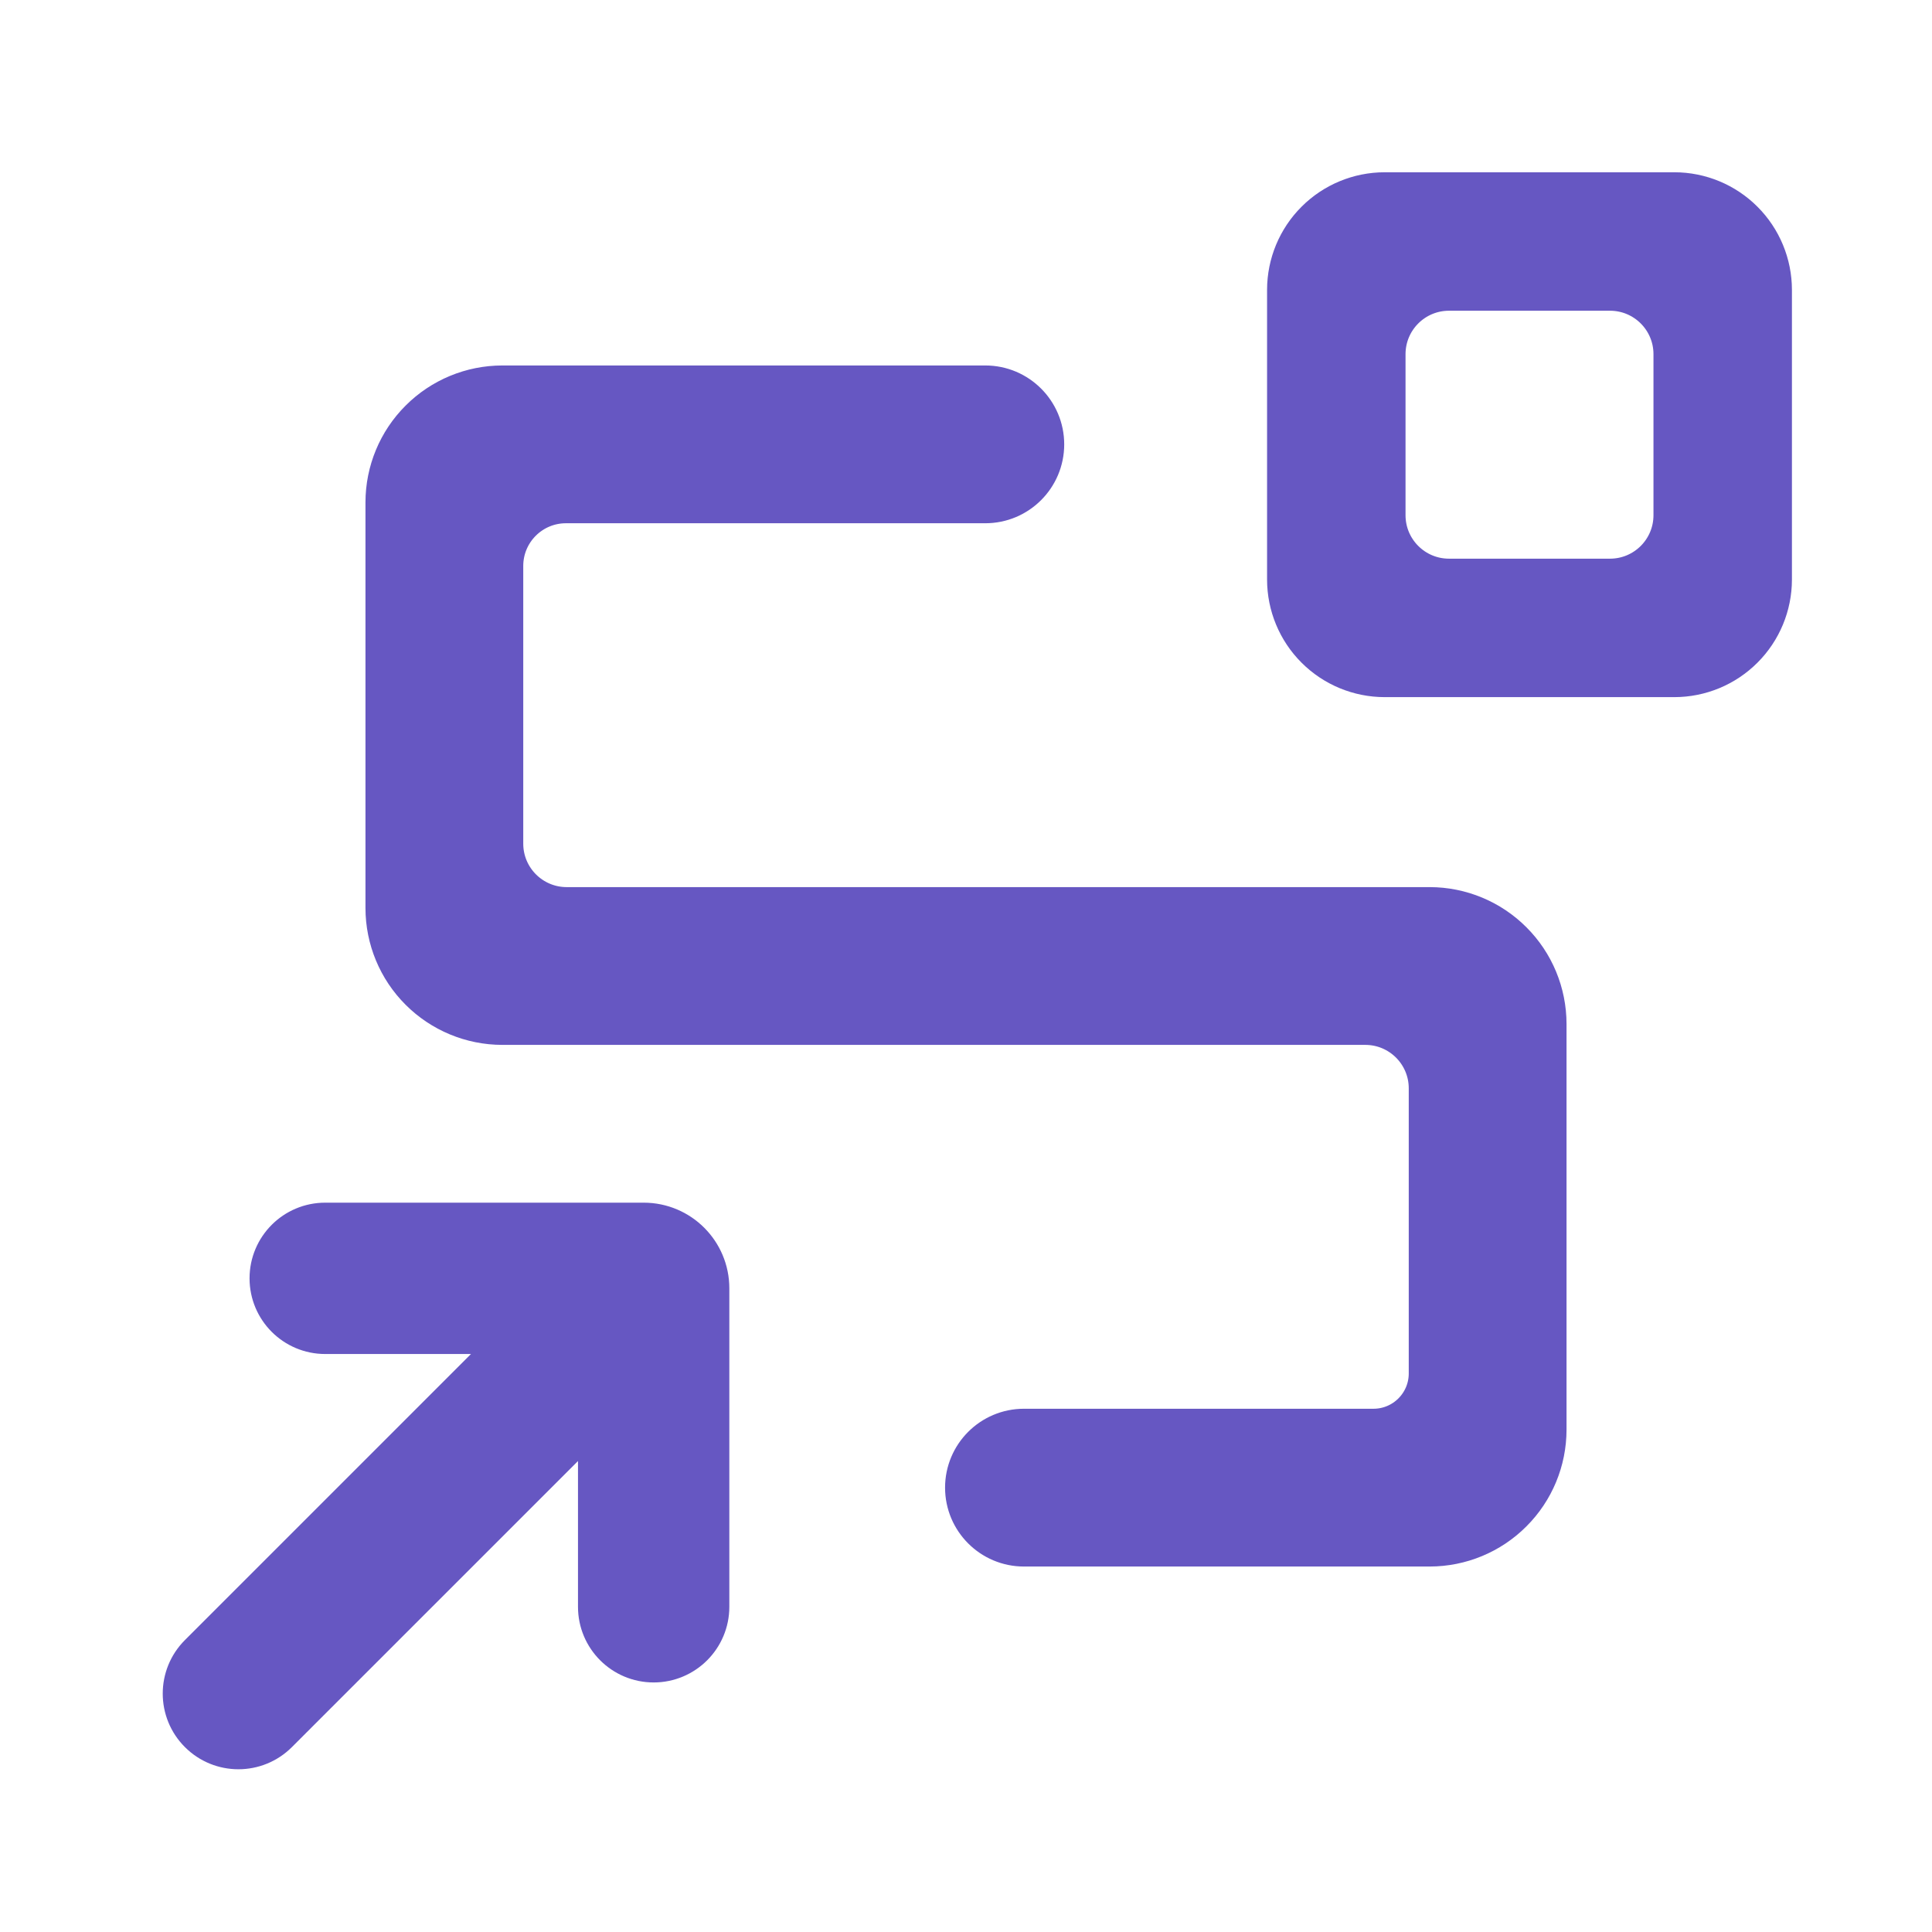
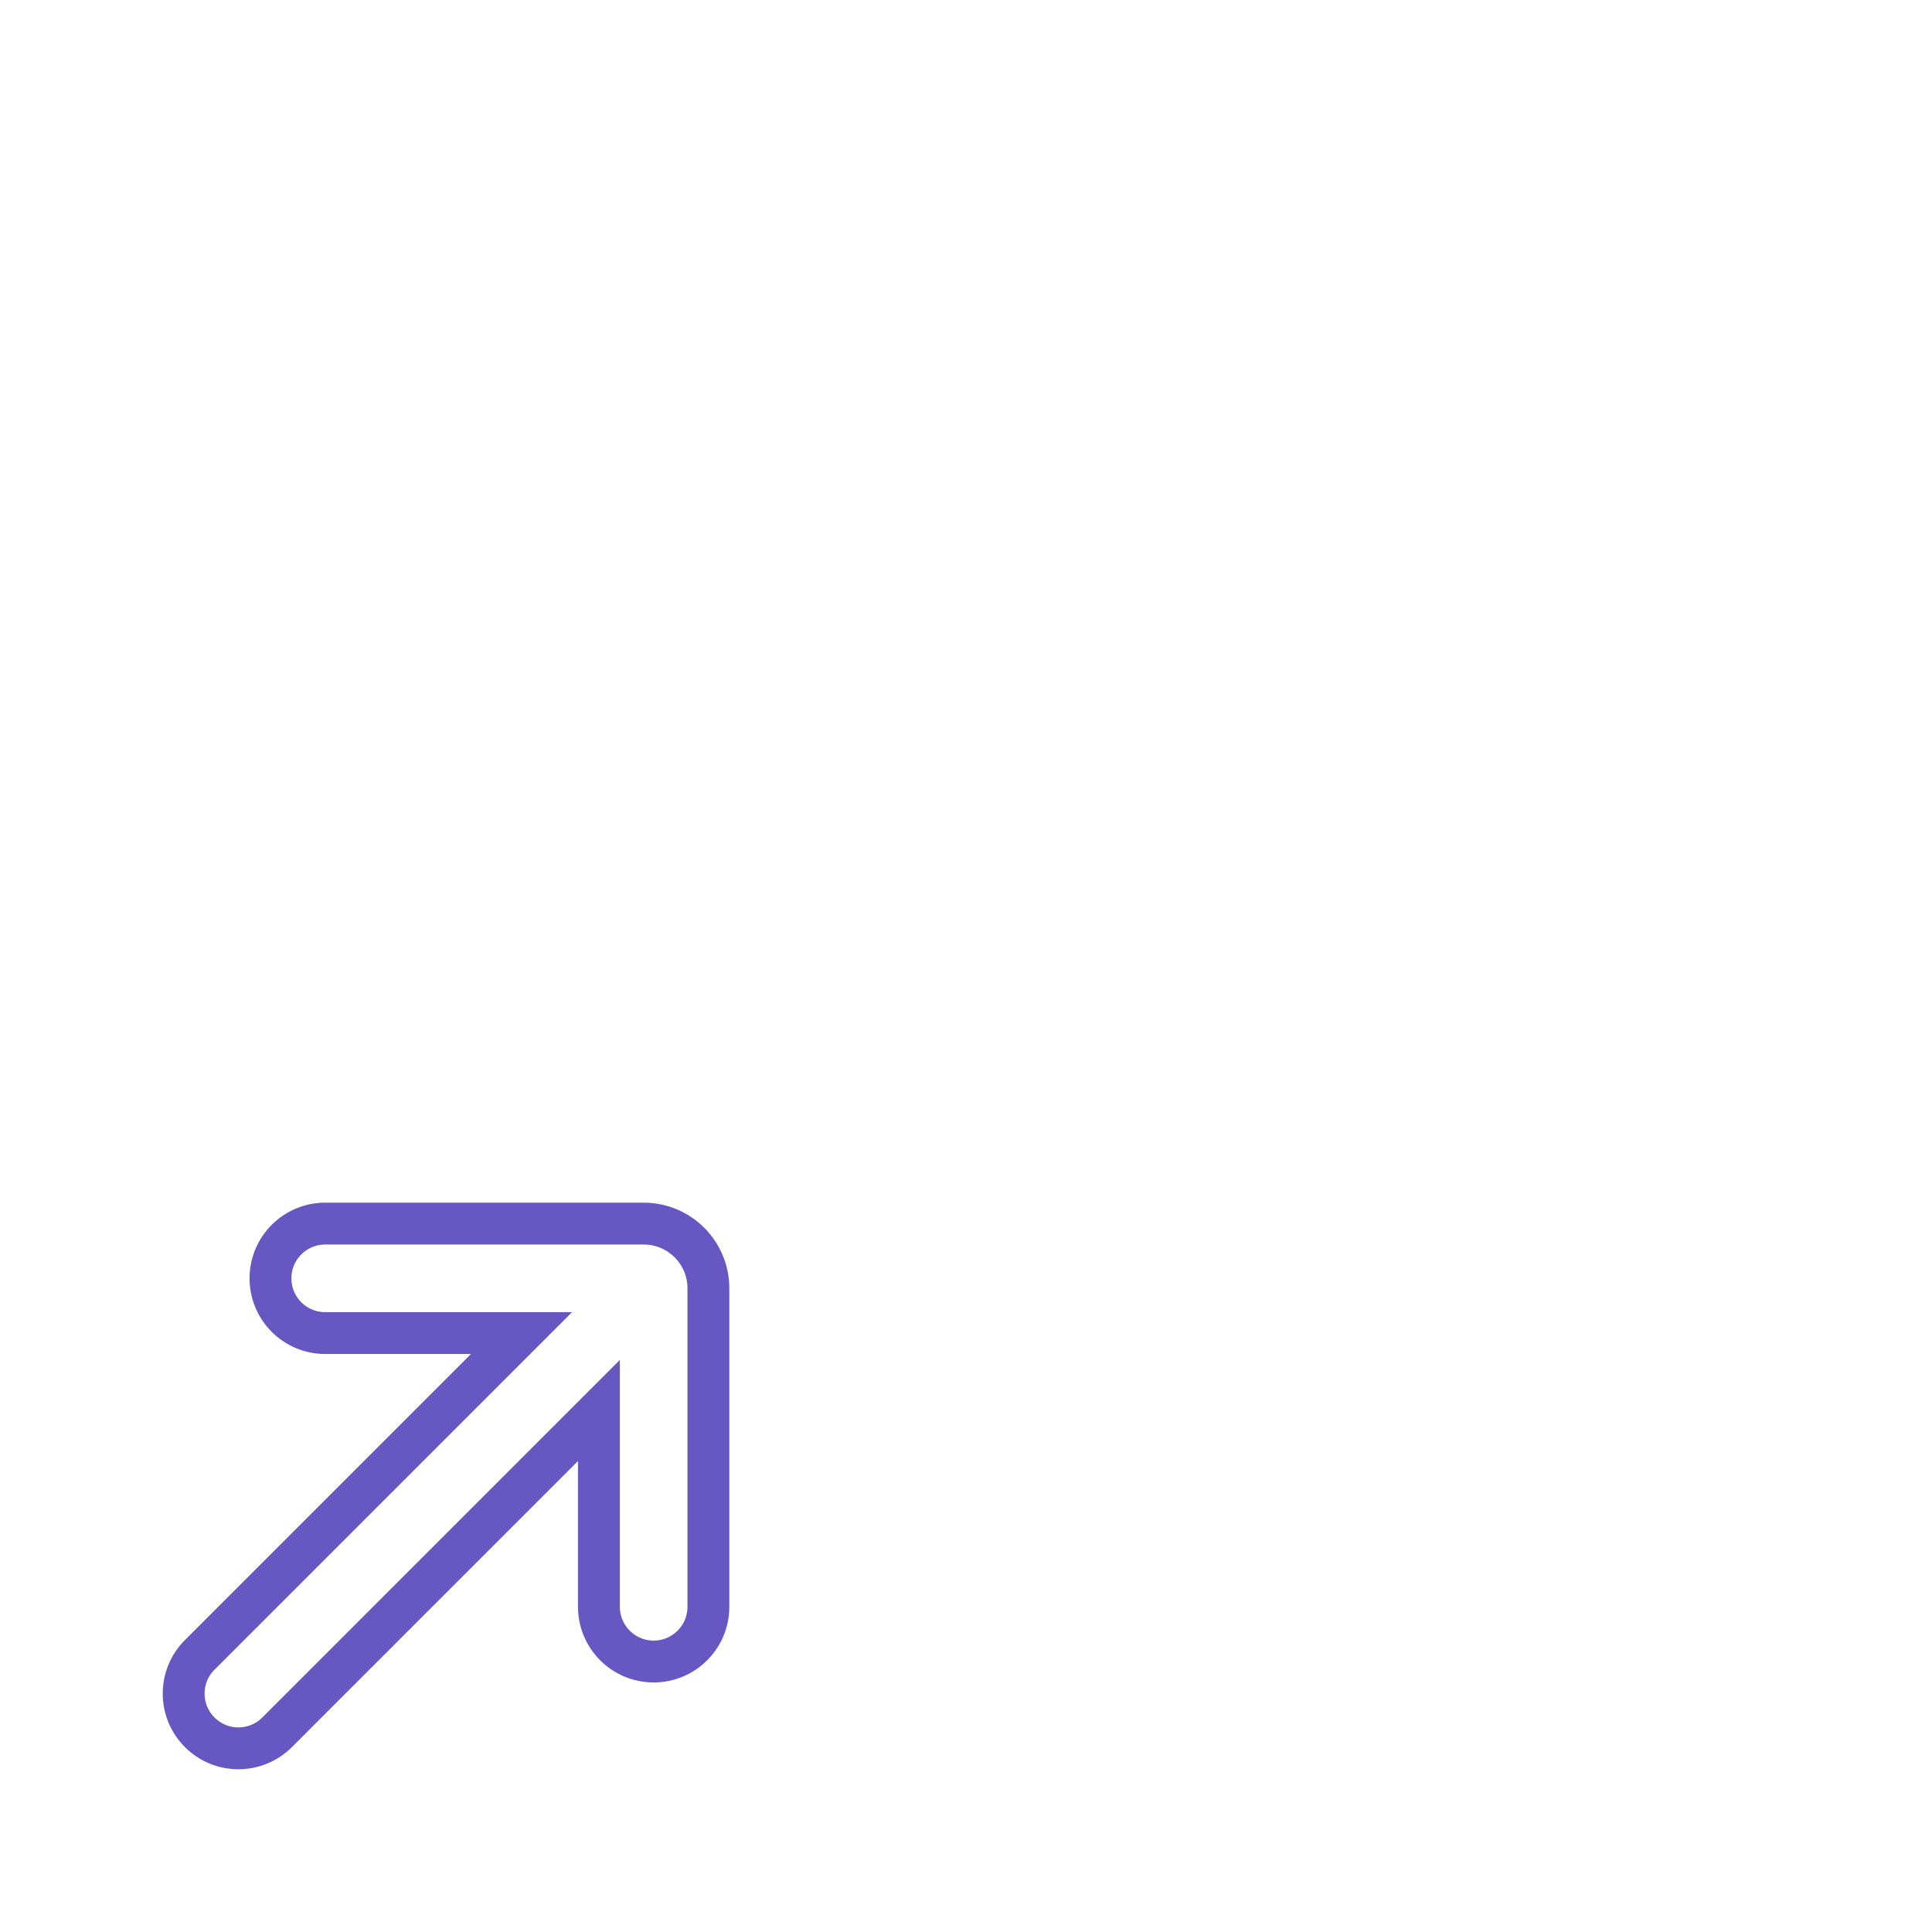
<svg xmlns="http://www.w3.org/2000/svg" width="60" height="60" viewBox="0 0 60 60" fill="none">
-   <path d="M10.1 38C9.161 38 8.4 38.761 8.4 39.7C8.4 40.639 9.161 41.4 10.1 41.4H16.196L6.202 51.394C5.538 52.058 5.538 53.134 6.202 53.798C6.866 54.462 7.942 54.462 8.606 53.798L18.6 43.804V49.9C18.6 50.839 19.361 51.6 20.3 51.6C21.239 51.6 22 50.839 22 49.9V40.01C22 38.9 21.1 38 19.99 38H10.1Z" fill="#6657C2" />
  <path d="M10.1 38C9.161 38 8.4 38.761 8.4 39.7C8.4 40.639 9.161 41.4 10.1 41.4H16.196L6.202 51.394C5.538 52.058 5.538 53.134 6.202 53.798C6.866 54.462 7.942 54.462 8.606 53.798L18.6 43.804V49.9C18.6 50.839 19.361 51.6 20.3 51.6C21.239 51.6 22 50.839 22 49.9V40.01C22 38.9 21.1 38 19.99 38H10.1Z" stroke="#6657C2" stroke-width="1.3" />
-   <path d="M52 21H43C42.205 20.999 41.442 20.683 40.88 20.12C40.317 19.558 40.001 18.795 40 18V9C40.001 8.205 40.317 7.442 40.88 6.88C41.442 6.317 42.205 6.001 43 6H52C52.795 6.001 53.558 6.317 54.12 6.88C54.683 7.442 54.999 8.205 55 9V18C54.999 18.795 54.683 19.558 54.12 20.12C53.558 20.683 52.795 20.999 52 21ZM45 9C43.895 9 43 9.895 43 11V16C43 17.105 43.895 18 45 18H50C51.105 18 52 17.105 52 16V11C52 9.895 51.105 9 50 9H45Z" fill="#6657C2" />
-   <path d="M52 21H43C42.205 20.999 41.442 20.683 40.88 20.12C40.317 19.558 40.001 18.795 40 18V9C40.001 8.205 40.317 7.442 40.88 6.88C41.442 6.317 42.205 6.001 43 6H52C52.795 6.001 53.558 6.317 54.12 6.88C54.683 7.442 54.999 8.205 55 9V18C54.999 18.795 54.683 19.558 54.12 20.12C53.558 20.683 52.795 20.999 52 21ZM45 9C43.895 9 43 9.895 43 11V16C43 17.105 43.895 18 45 18H50C51.105 18 52 17.105 52 16V11C52 9.895 51.105 9 50 9H45Z" stroke="#6657C2" stroke-width="1.3" />
-   <path d="M44.4 48H31.8C30.806 48 30 47.194 30 46.2C30 45.206 30.806 44.4 31.8 44.4H42.654C43.618 44.4 44.4 43.618 44.4 42.654V38.1V33.8C44.4 32.695 43.505 31.8 42.4 31.8H15.6C14.646 31.799 13.73 31.419 13.056 30.744C12.38 30.07 12.001 29.154 12 28.2V15.6C12.001 14.646 12.38 13.73 13.056 13.056C13.73 12.38 14.646 12.001 15.6 12L30.6 12C31.594 12 32.4 12.806 32.4 13.8C32.4 14.794 31.594 15.6 30.6 15.6H17.576C16.485 15.6 15.6 16.485 15.6 17.576V21.9V26.2C15.6 27.305 16.495 28.2 17.6 28.2H44.4C45.355 28.201 46.27 28.581 46.944 29.256C47.62 29.93 47.999 30.846 48 31.8V44.4C47.999 45.355 47.62 46.27 46.944 46.944C46.27 47.62 45.355 47.999 44.4 48Z" fill="#6657C2" />
-   <path d="M44.4 48H31.8C30.806 48 30 47.194 30 46.2C30 45.206 30.806 44.4 31.8 44.4H42.654C43.618 44.4 44.4 43.618 44.4 42.654V38.1V33.8C44.4 32.695 43.505 31.8 42.4 31.8H15.6C14.646 31.799 13.73 31.419 13.056 30.744C12.38 30.07 12.001 29.154 12 28.2V15.6C12.001 14.646 12.38 13.73 13.056 13.056C13.73 12.38 14.646 12.001 15.6 12L30.6 12C31.594 12 32.4 12.806 32.4 13.8C32.4 14.794 31.594 15.6 30.6 15.6H17.576C16.485 15.6 15.6 16.485 15.6 17.576V21.9V26.2C15.6 27.305 16.495 28.2 17.6 28.2H44.4C45.355 28.201 46.27 28.581 46.944 29.256C47.62 29.93 47.999 30.846 48 31.8V44.4C47.999 45.355 47.62 46.27 46.944 46.944C46.27 47.62 45.355 47.999 44.4 48Z" stroke="#6657C2" stroke-width="1.3" />
</svg>